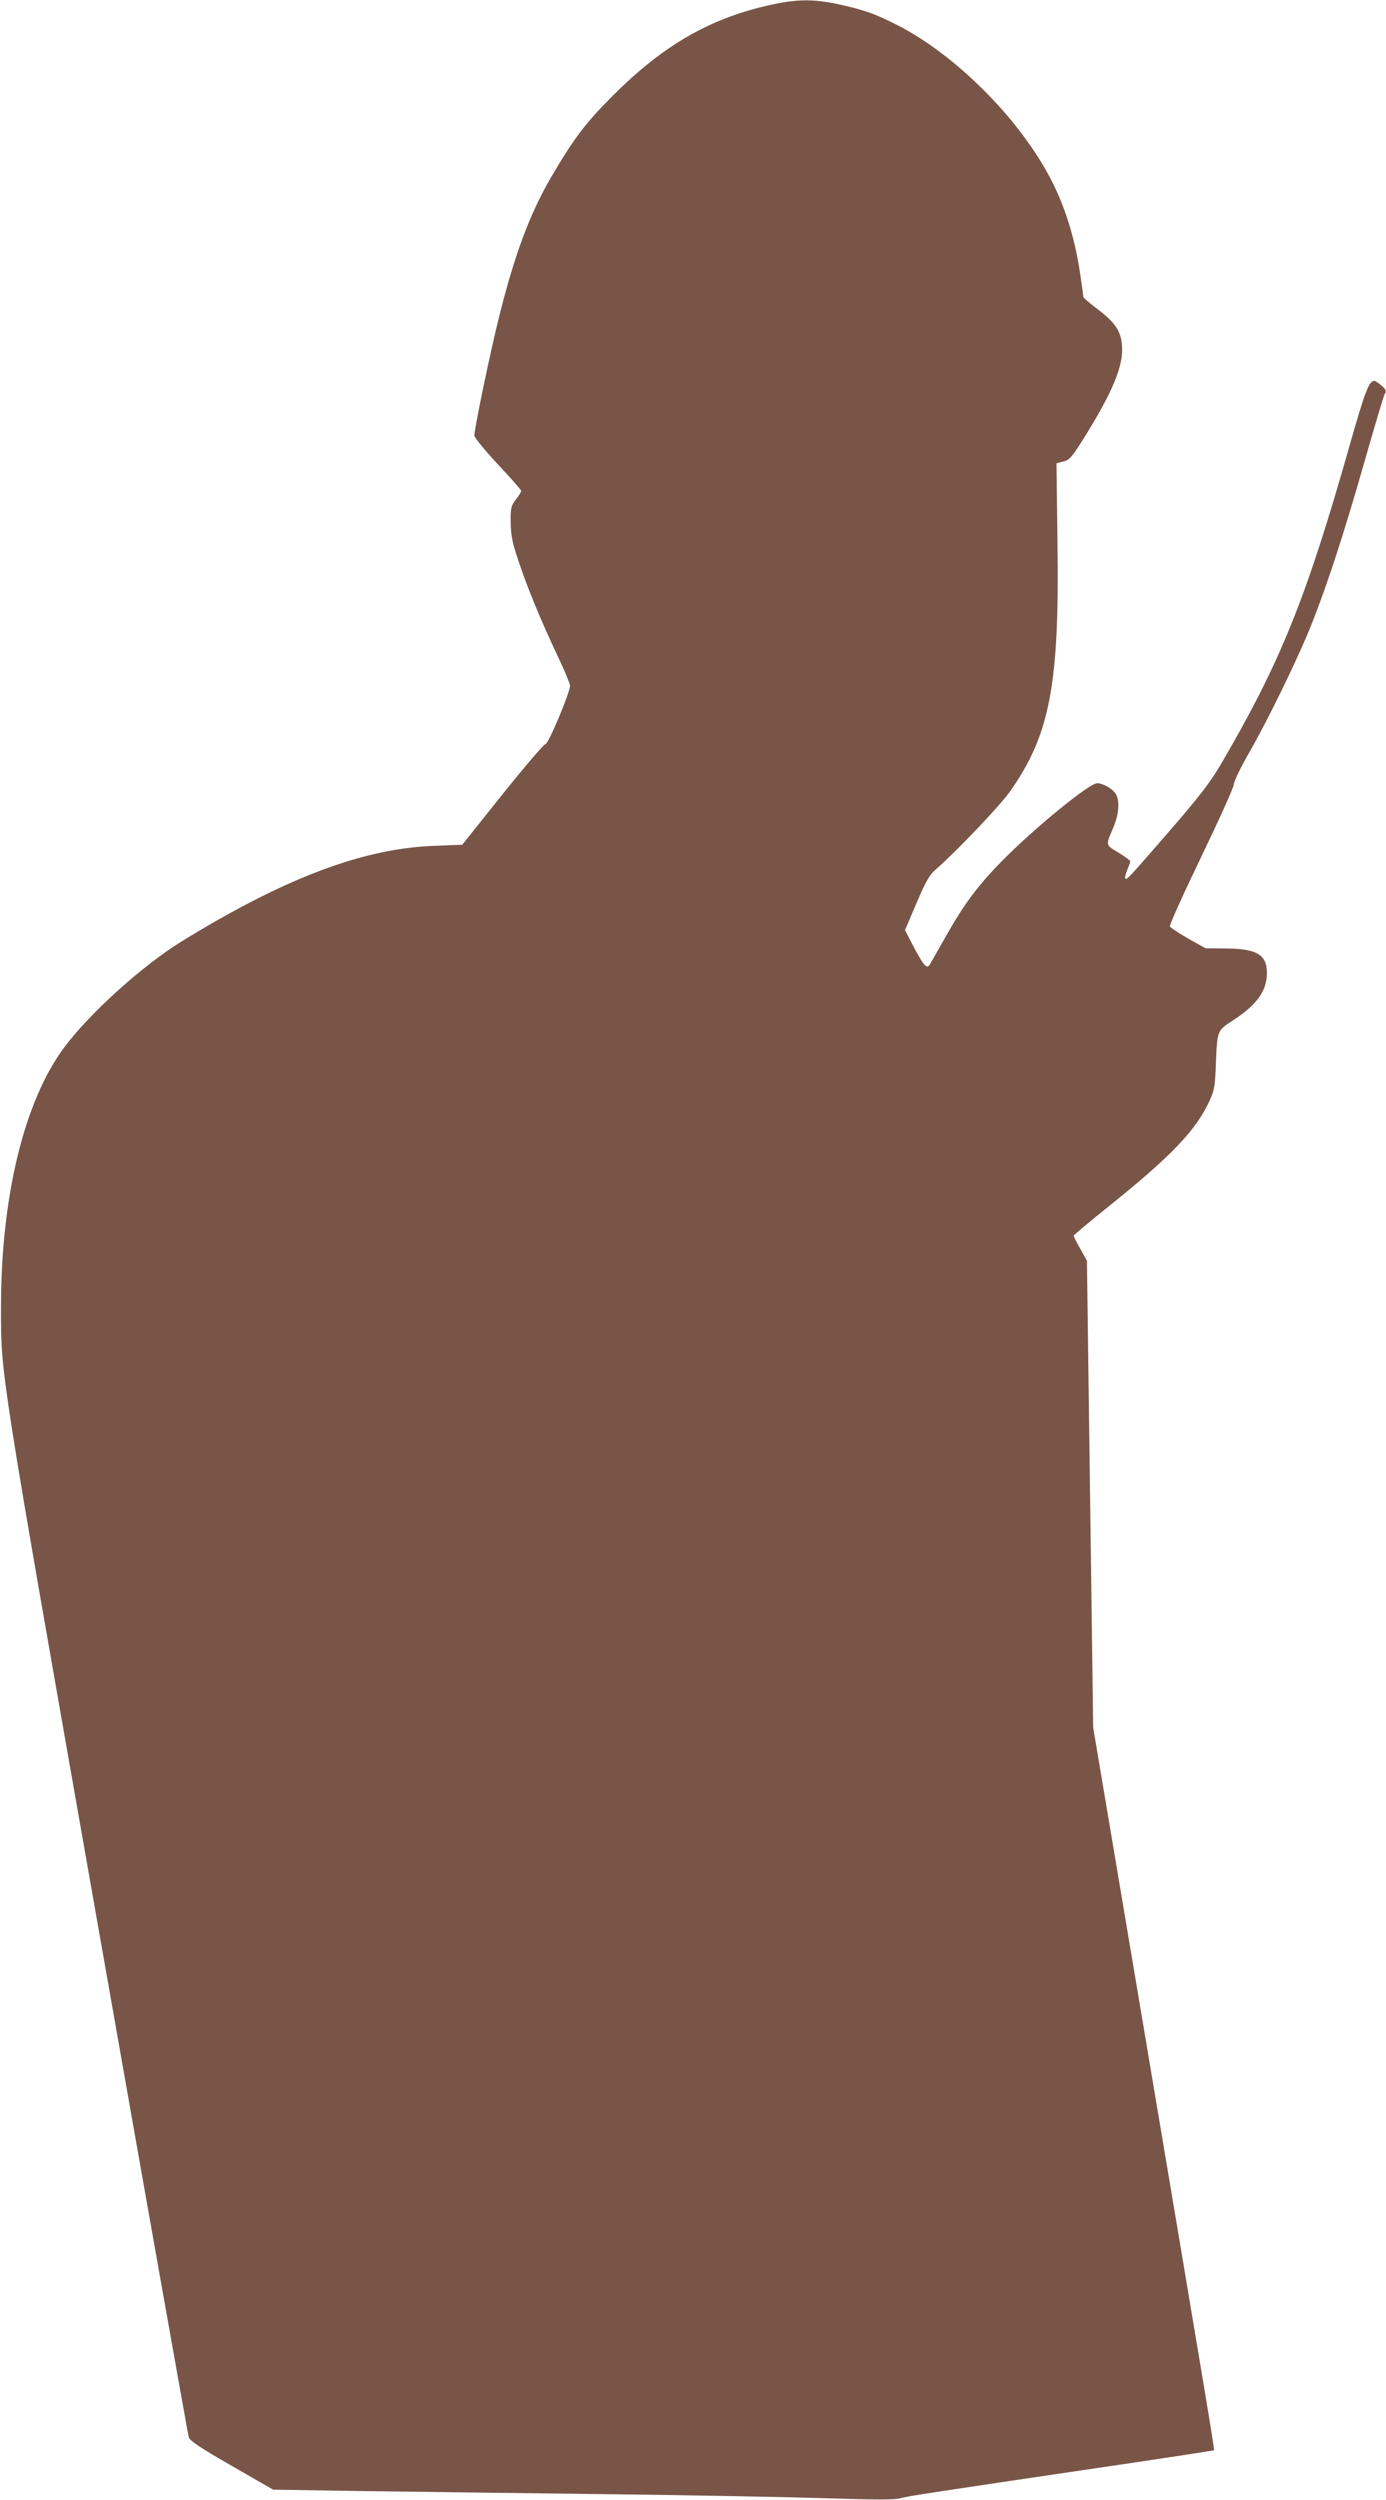
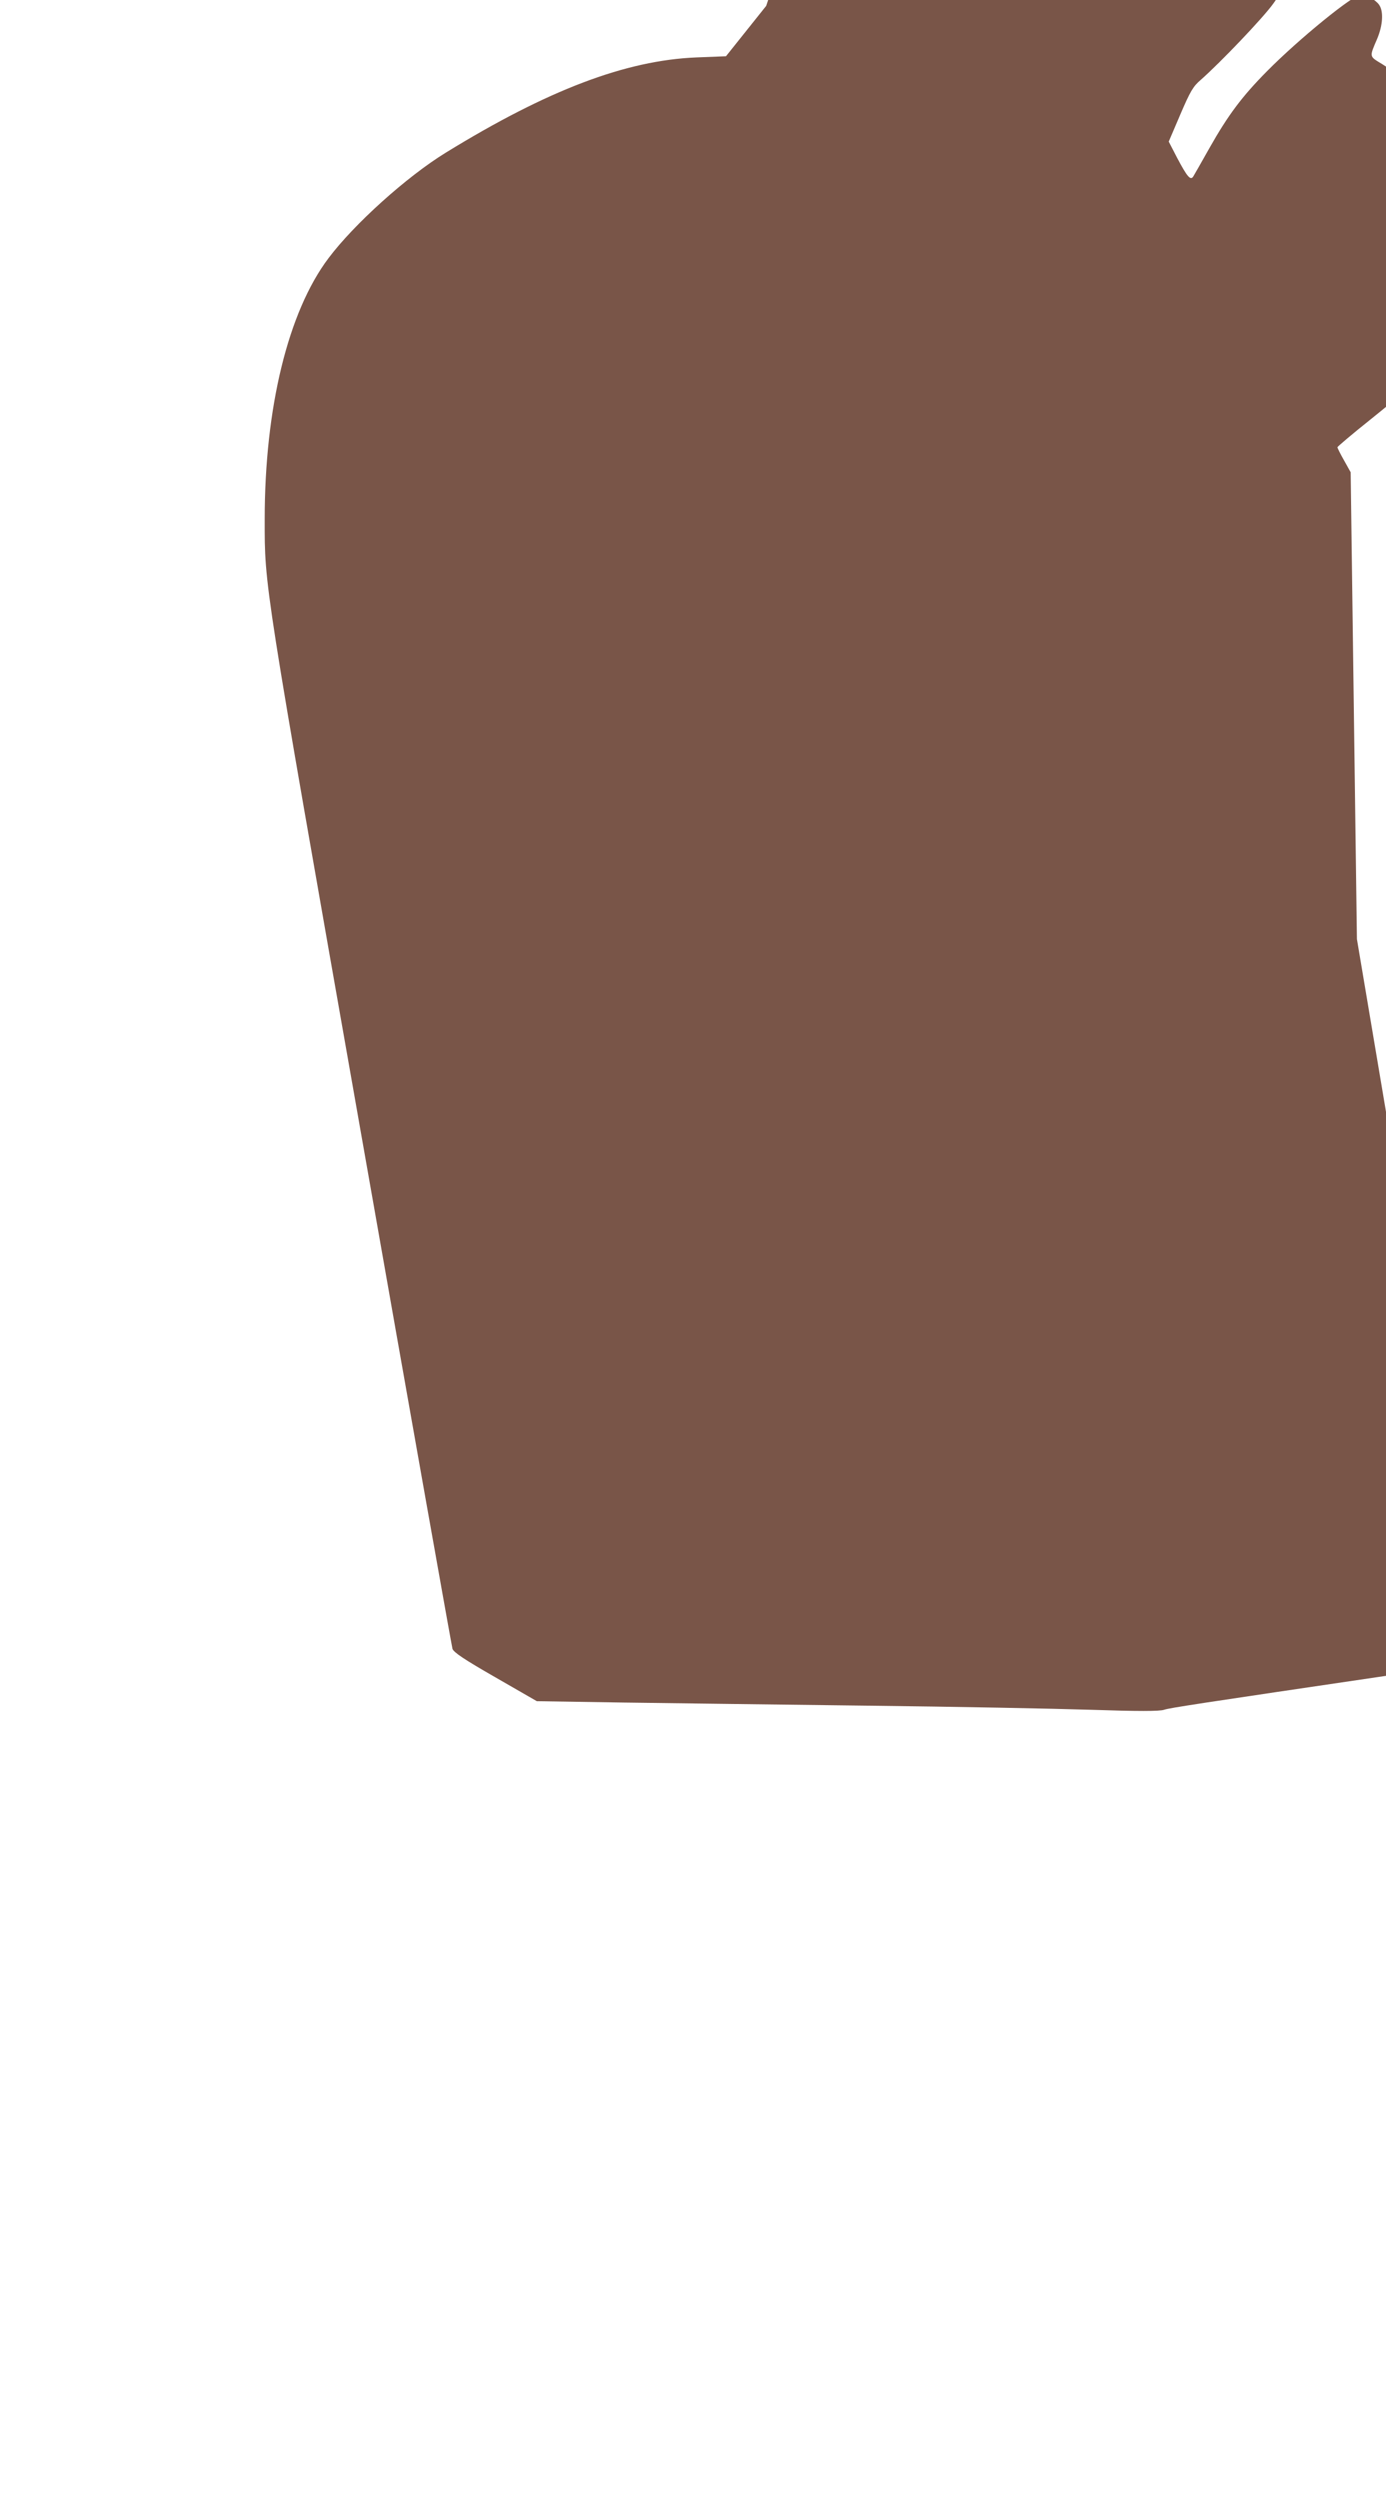
<svg xmlns="http://www.w3.org/2000/svg" version="1.0" width="710pt" height="1280pt" viewBox="0 0 710 1280" preserveAspectRatio="xMidYMid meet">
  <g transform="translate(0,1280) scale(0.1,-0.1)" fill="#795548" stroke="none">
-     <path d="M3925 12770 c-296 -69 -530 -205 -781 -455 -144 -144 -202 -220 -319 -419 -111 -190 -189 -399 -269 -721 -45 -179 -126 -570 -126 -605 0 -10 54 -76 120 -147 66 -70 120 -132 120 -136 0 -5 -12 -25 -27 -44 -25 -33 -28 -44 -27 -117 1 -65 8 -104 39 -195 43 -132 116 -309 204 -495 34 -71 61 -137 61 -147 0 -35 -111 -299 -126 -299 -8 0 -107 -116 -220 -257 l-206 -258 -152 -6 c-362 -15 -762 -167 -1284 -488 -200 -123 -470 -366 -601 -541 -206 -274 -326 -765 -326 -1335 0 -349 -9 -293 490 -3125 255 -1449 468 -2646 472 -2659 6 -18 61 -55 220 -146 l212 -122 448 -7 c247 -3 808 -11 1248 -16 440 -5 954 -15 1142 -21 241 -8 352 -8 375 0 31 10 162 30 1193 182 226 34 412 62 414 64 3 4 -21 150 -379 2275 l-240 1425 -16 1195 -16 1195 -34 61 c-19 33 -34 64 -34 67 0 3 75 67 168 141 335 269 458 397 530 554 23 50 27 74 31 198 7 159 7 158 89 211 119 77 172 150 172 241 0 95 -52 125 -215 126 l-100 1 -89 50 c-49 28 -91 56 -93 62 -3 7 70 168 161 357 91 189 166 355 166 369 0 13 34 85 76 158 104 182 261 504 327 674 80 202 165 465 268 825 49 173 95 326 101 339 11 20 9 26 -15 47 -16 13 -32 24 -36 24 -28 0 -47 -48 -130 -340 -222 -782 -355 -1108 -661 -1630 -53 -89 -111 -164 -255 -330 -217 -250 -223 -256 -230 -248 -4 3 1 23 9 43 9 21 16 41 16 45 0 4 -27 24 -61 45 -67 41 -66 34 -25 130 29 69 33 140 10 173 -18 26 -65 52 -94 52 -39 0 -318 -227 -480 -391 -128 -129 -200 -225 -296 -395 -40 -71 -77 -136 -82 -144 -14 -23 -31 -3 -82 93 l-44 85 59 138 c51 119 66 145 105 178 102 90 319 317 372 391 206 291 256 547 245 1282 l-5 401 35 9 c30 7 43 21 98 108 151 240 210 379 203 481 -5 79 -33 121 -128 193 -39 30 -70 56 -70 60 0 3 -7 52 -15 108 -25 177 -74 341 -143 478 -157 315 -493 654 -800 809 -109 55 -166 75 -286 102 -141 31 -228 30 -381 -6z" />
+     <path d="M3925 12770 l-206 -258 -152 -6 c-362 -15 -762 -167 -1284 -488 -200 -123 -470 -366 -601 -541 -206 -274 -326 -765 -326 -1335 0 -349 -9 -293 490 -3125 255 -1449 468 -2646 472 -2659 6 -18 61 -55 220 -146 l212 -122 448 -7 c247 -3 808 -11 1248 -16 440 -5 954 -15 1142 -21 241 -8 352 -8 375 0 31 10 162 30 1193 182 226 34 412 62 414 64 3 4 -21 150 -379 2275 l-240 1425 -16 1195 -16 1195 -34 61 c-19 33 -34 64 -34 67 0 3 75 67 168 141 335 269 458 397 530 554 23 50 27 74 31 198 7 159 7 158 89 211 119 77 172 150 172 241 0 95 -52 125 -215 126 l-100 1 -89 50 c-49 28 -91 56 -93 62 -3 7 70 168 161 357 91 189 166 355 166 369 0 13 34 85 76 158 104 182 261 504 327 674 80 202 165 465 268 825 49 173 95 326 101 339 11 20 9 26 -15 47 -16 13 -32 24 -36 24 -28 0 -47 -48 -130 -340 -222 -782 -355 -1108 -661 -1630 -53 -89 -111 -164 -255 -330 -217 -250 -223 -256 -230 -248 -4 3 1 23 9 43 9 21 16 41 16 45 0 4 -27 24 -61 45 -67 41 -66 34 -25 130 29 69 33 140 10 173 -18 26 -65 52 -94 52 -39 0 -318 -227 -480 -391 -128 -129 -200 -225 -296 -395 -40 -71 -77 -136 -82 -144 -14 -23 -31 -3 -82 93 l-44 85 59 138 c51 119 66 145 105 178 102 90 319 317 372 391 206 291 256 547 245 1282 l-5 401 35 9 c30 7 43 21 98 108 151 240 210 379 203 481 -5 79 -33 121 -128 193 -39 30 -70 56 -70 60 0 3 -7 52 -15 108 -25 177 -74 341 -143 478 -157 315 -493 654 -800 809 -109 55 -166 75 -286 102 -141 31 -228 30 -381 -6z" />
  </g>
</svg>